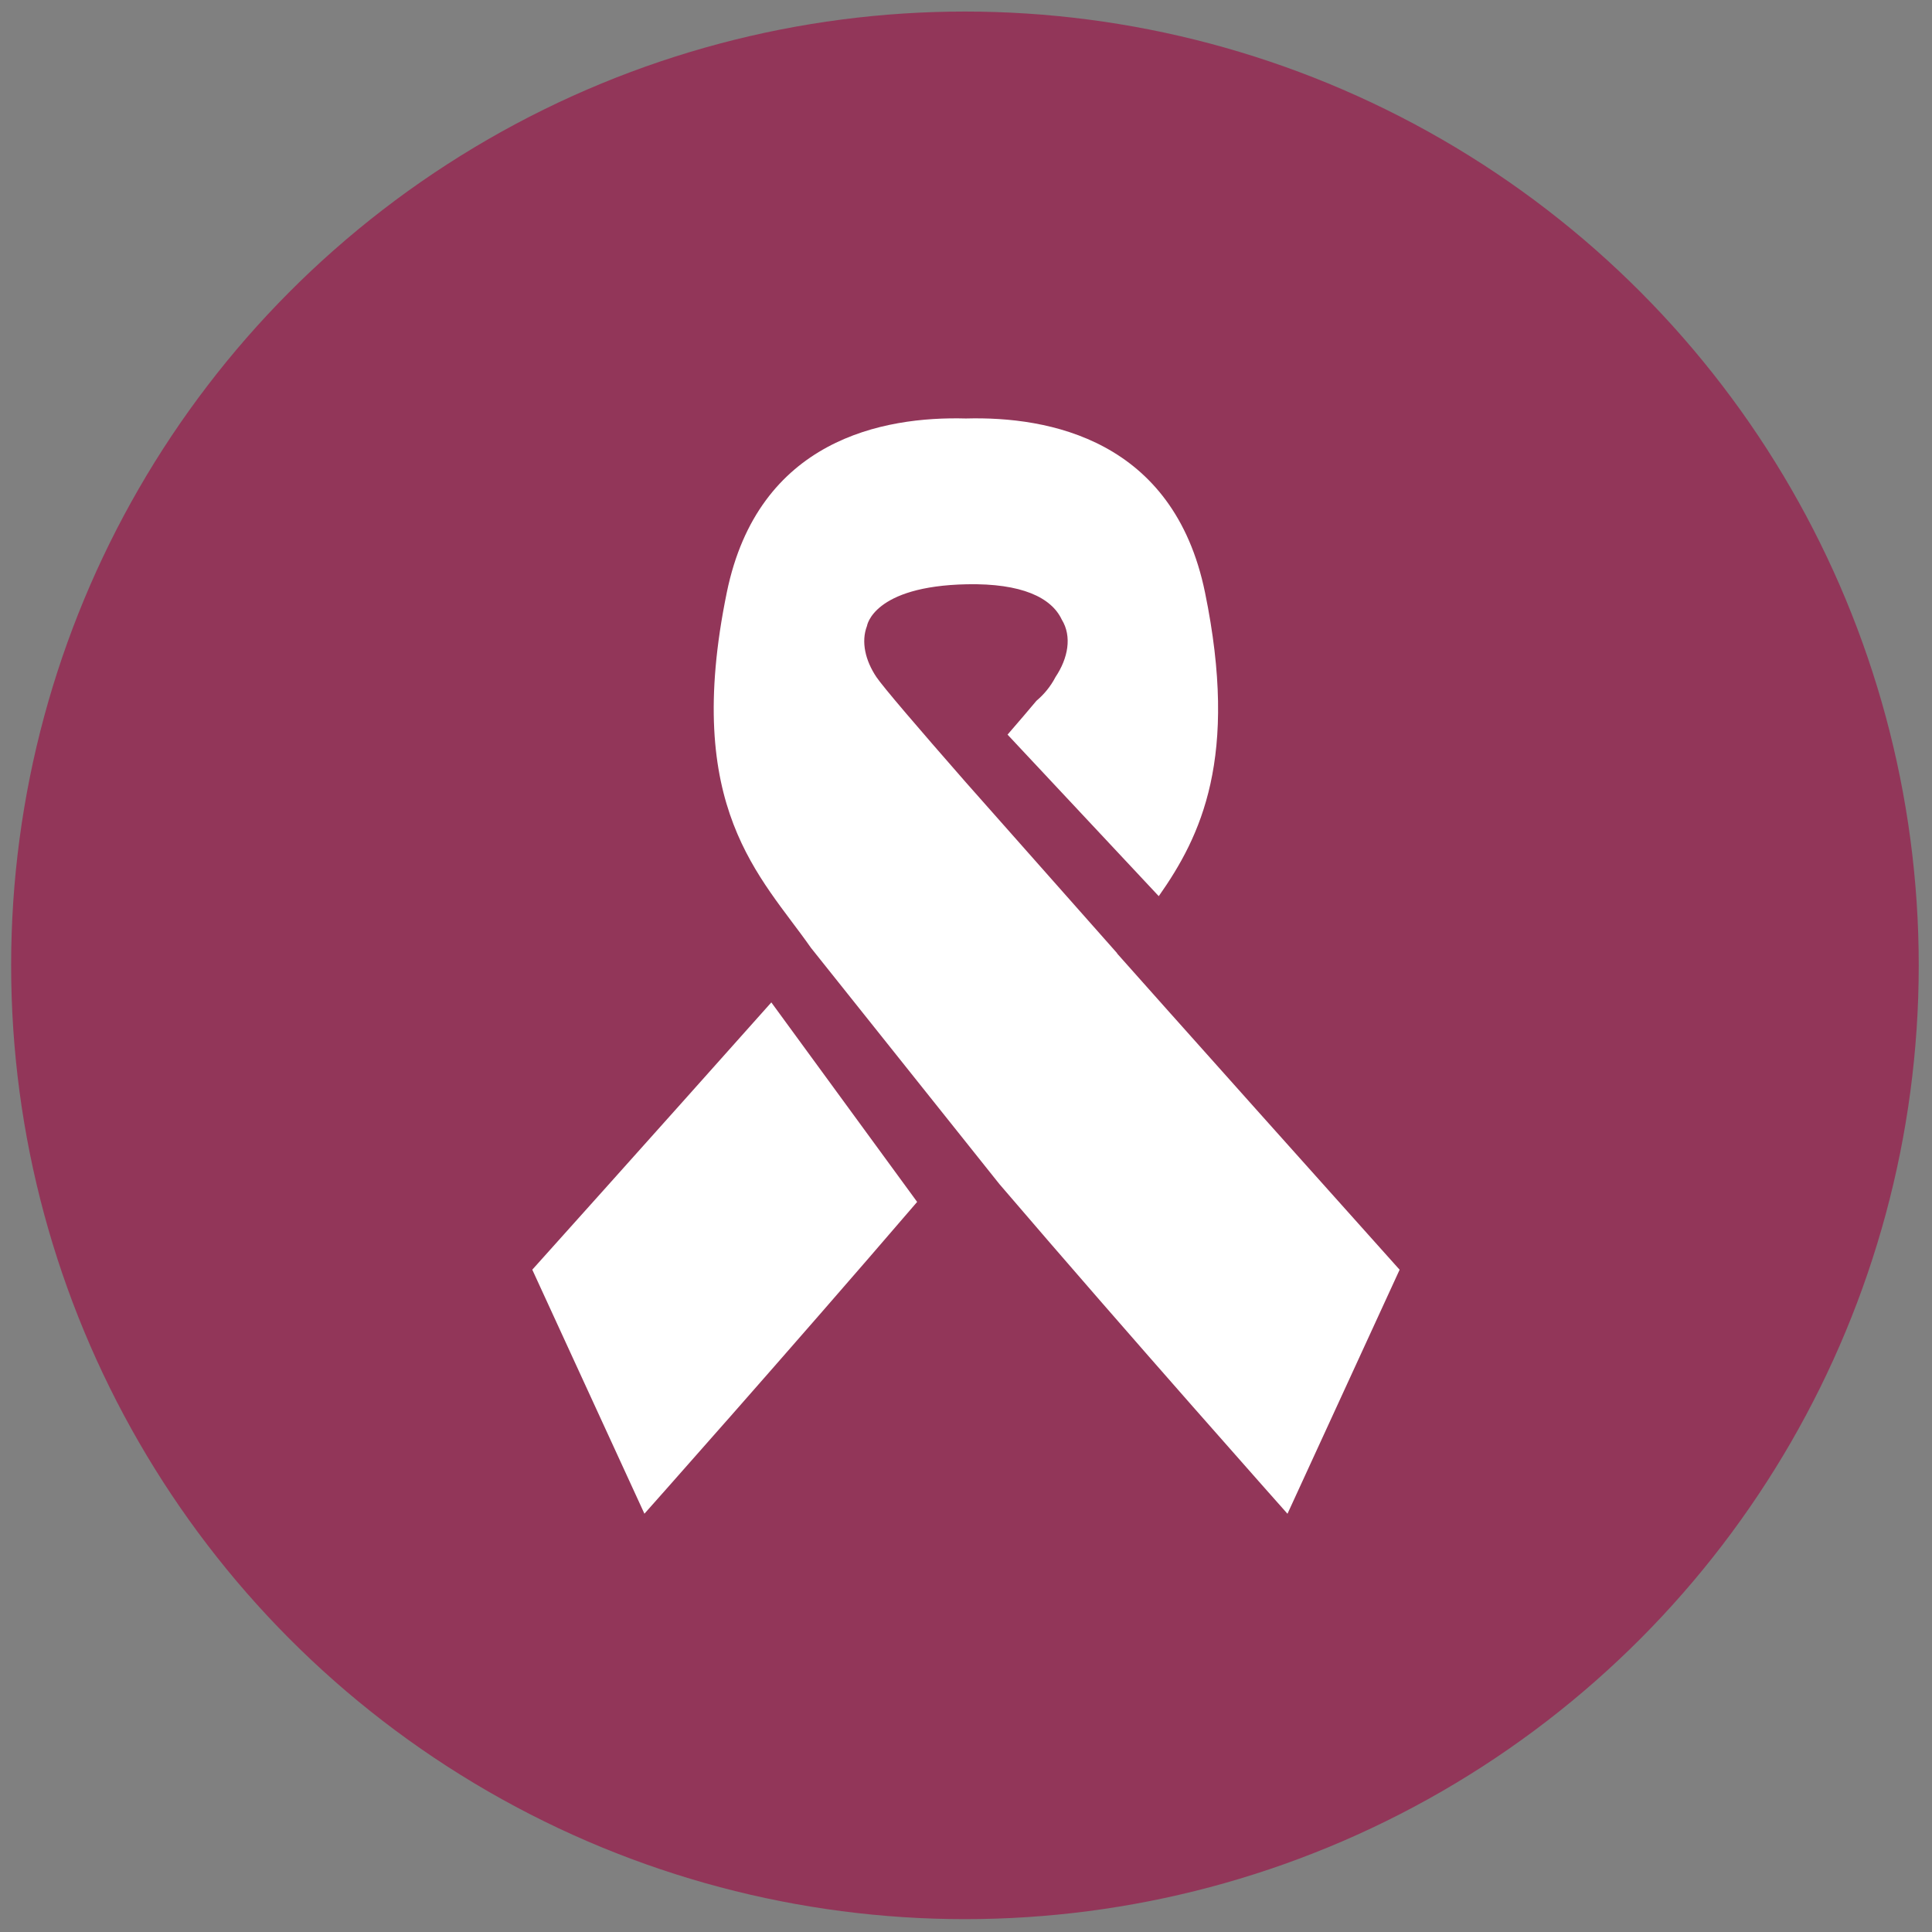
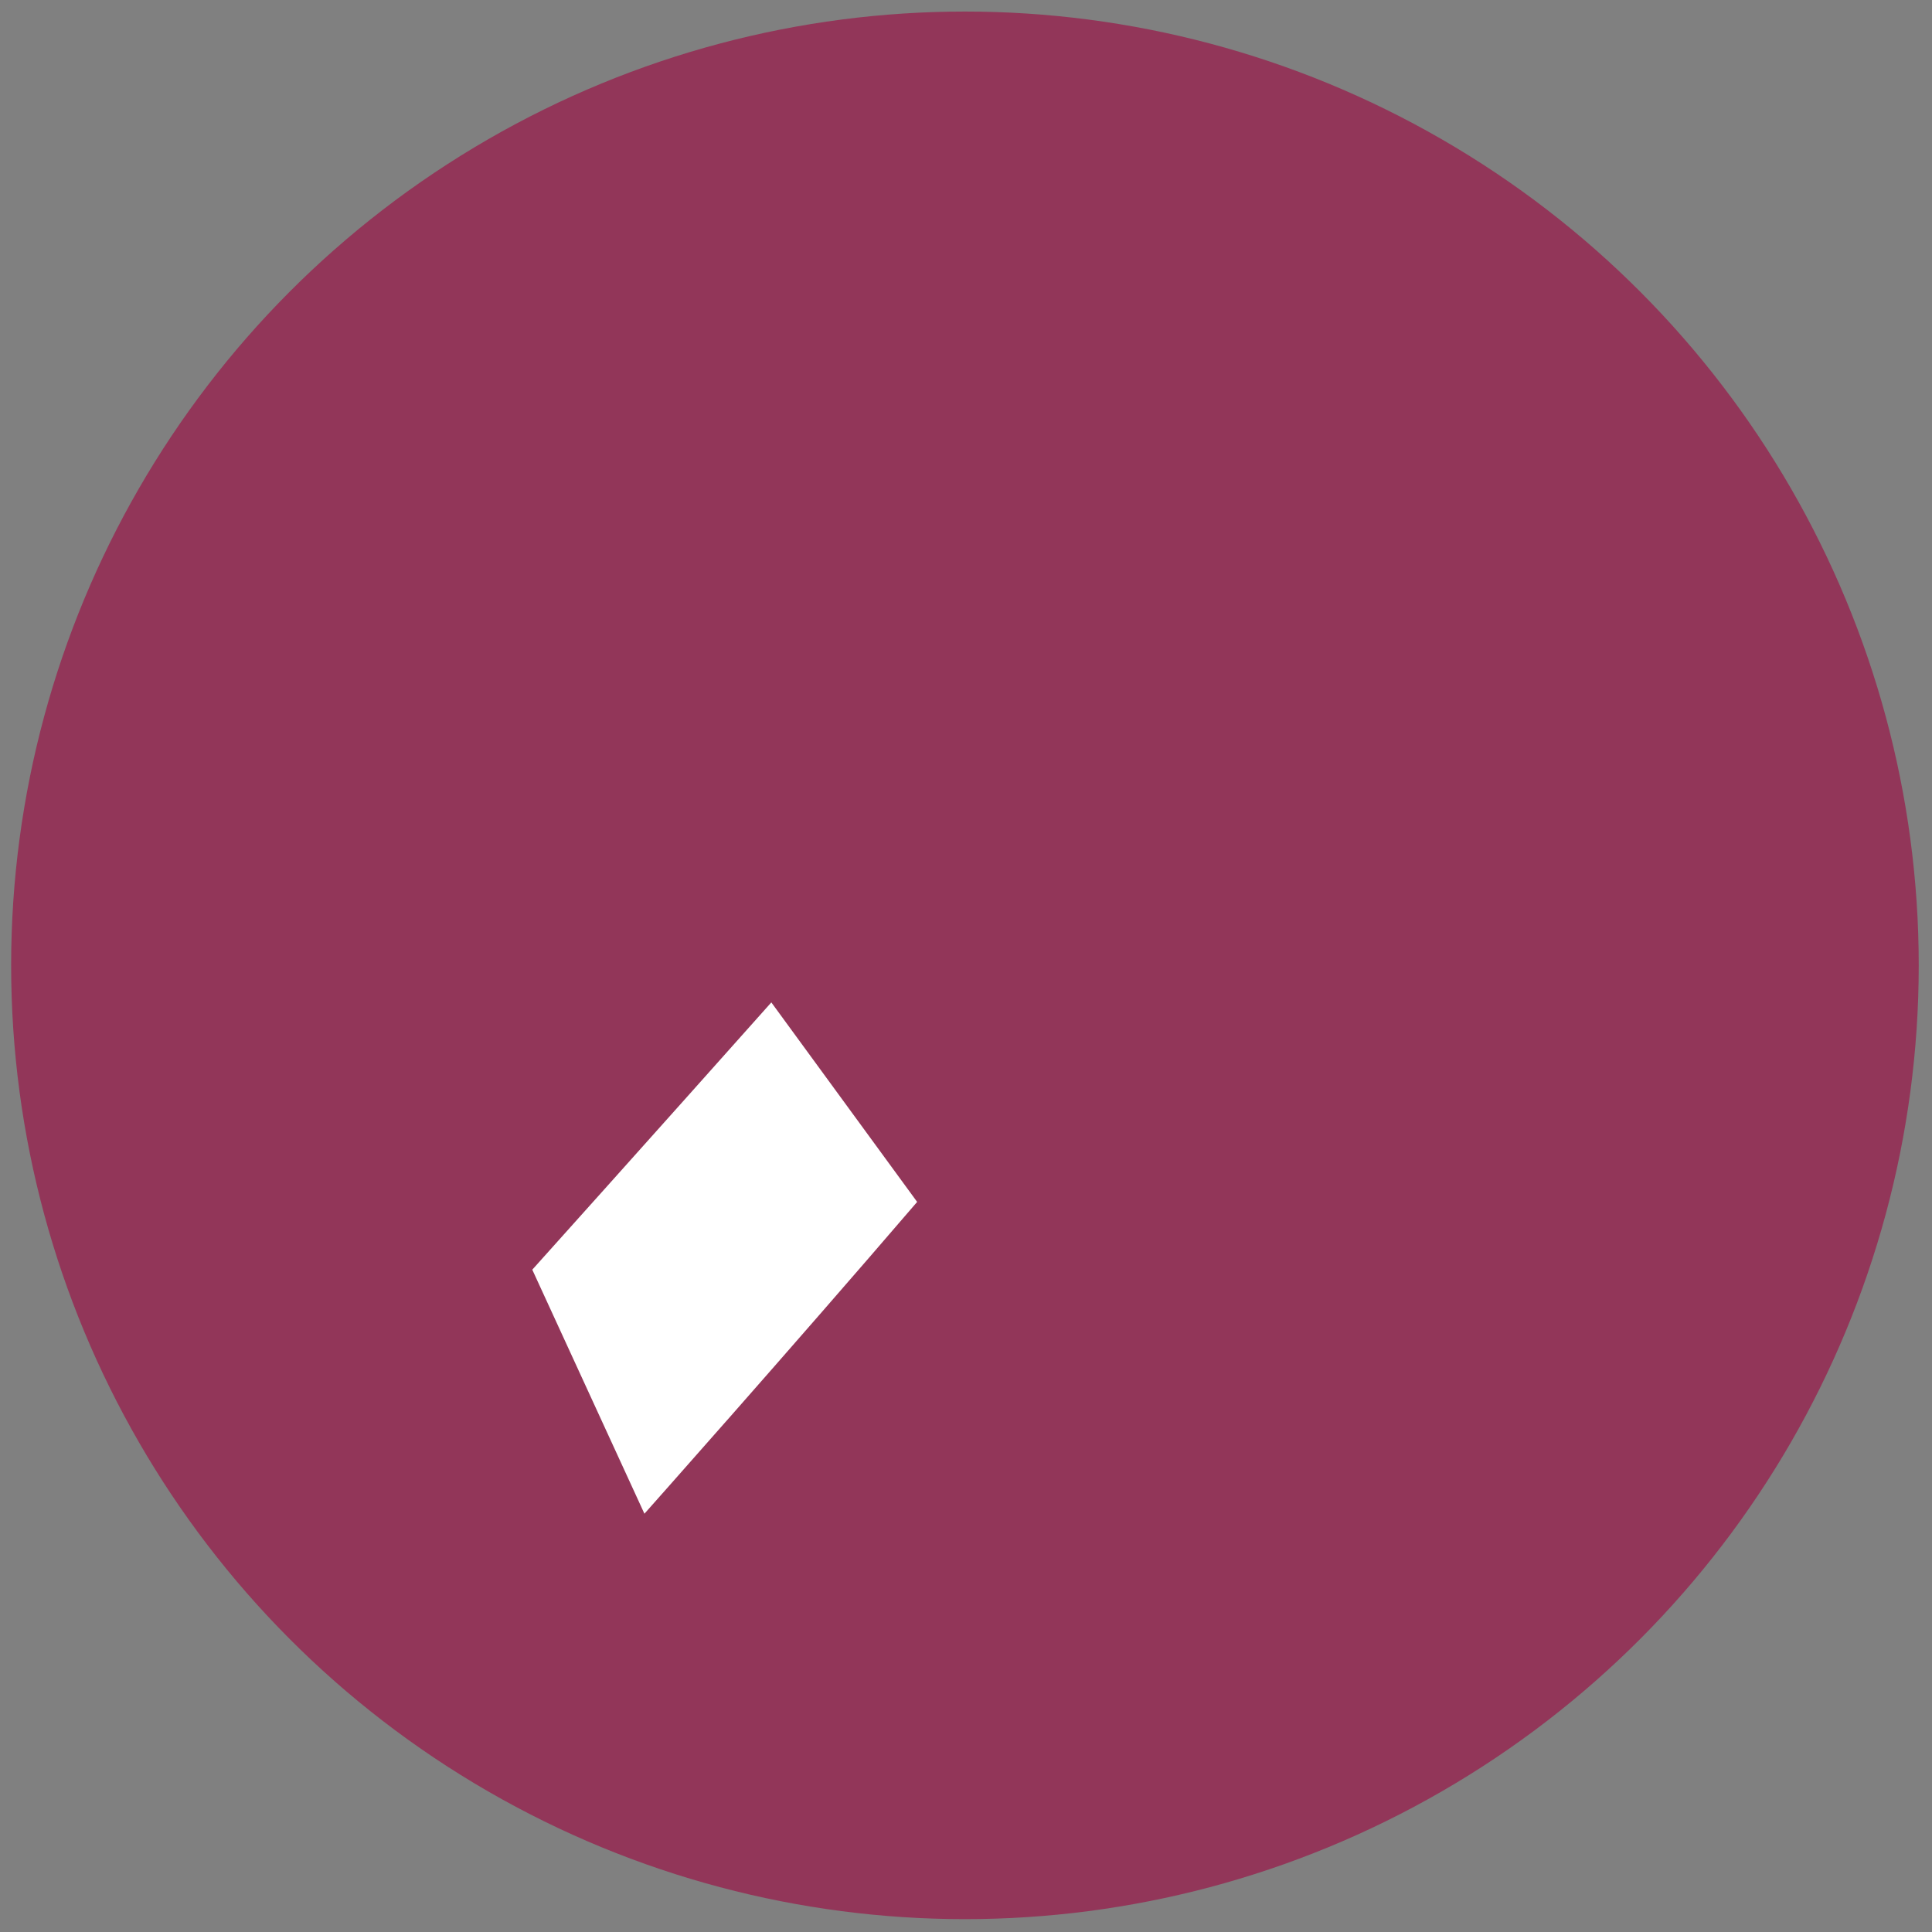
<svg xmlns="http://www.w3.org/2000/svg" version="1.1" id="Layer_1" x="0px" y="0px" viewBox="0 0 383.18 383.18" style="enable-background:new 0 0 383.18 383.18;" xml:space="preserve">
  <rect x="0" y="0" width="383.18" height="383.18" fill="#808080" stroke="none" />
  <style type="text/css">
	.st0{fill:#923659;}
	.st1{fill:#FFFFFF;}
</style>
  <circle class="st0" cx="191.38" cy="191.46" r="189.17" />
  <g>
    <path class="st1" d="M105.57,251.82l22.24,48.4c0,0,28.6-32.15,54.09-61.84l-28.92-39.57   C128.59,226.19,105.57,251.82,105.57,251.82z" />
-     <path class="st1" d="M232.28,201.15l-0.11-0.12c-3.52-3.95-7.09-7.95-10.62-11.93c0.01-0.01,0.01-0.03,0.02-0.04l-29.99-33.87   c-9.61-10.97-16.47-18.99-17.76-20.91c-2.18-3.25-3.08-6.98-1.87-10.13c0,0,1.17-7.9,19.83-8.27c10.83-0.21,16.74,2.62,18.8,7   c2.08,3.37,1.24,7.7-1.24,11.4c-0.99,1.91-2.3,3.46-3.78,4.71c-1.54,1.84-3.46,4.09-5.73,6.71l29.99,32.04   c8.36-11.88,15.91-27.45,9.17-60.25c-6.23-30.33-31-34.94-47.42-34.49c-16.42-0.45-41.19,4.16-47.42,34.49   c-8.79,42.84,6.75,56.28,16.69,70.5l37.37,46.85c26.2,30.61,57.14,65.39,57.14,65.39l22.24-48.4   C277.62,251.82,255.89,227.63,232.28,201.15z" />
  </g>
</svg>